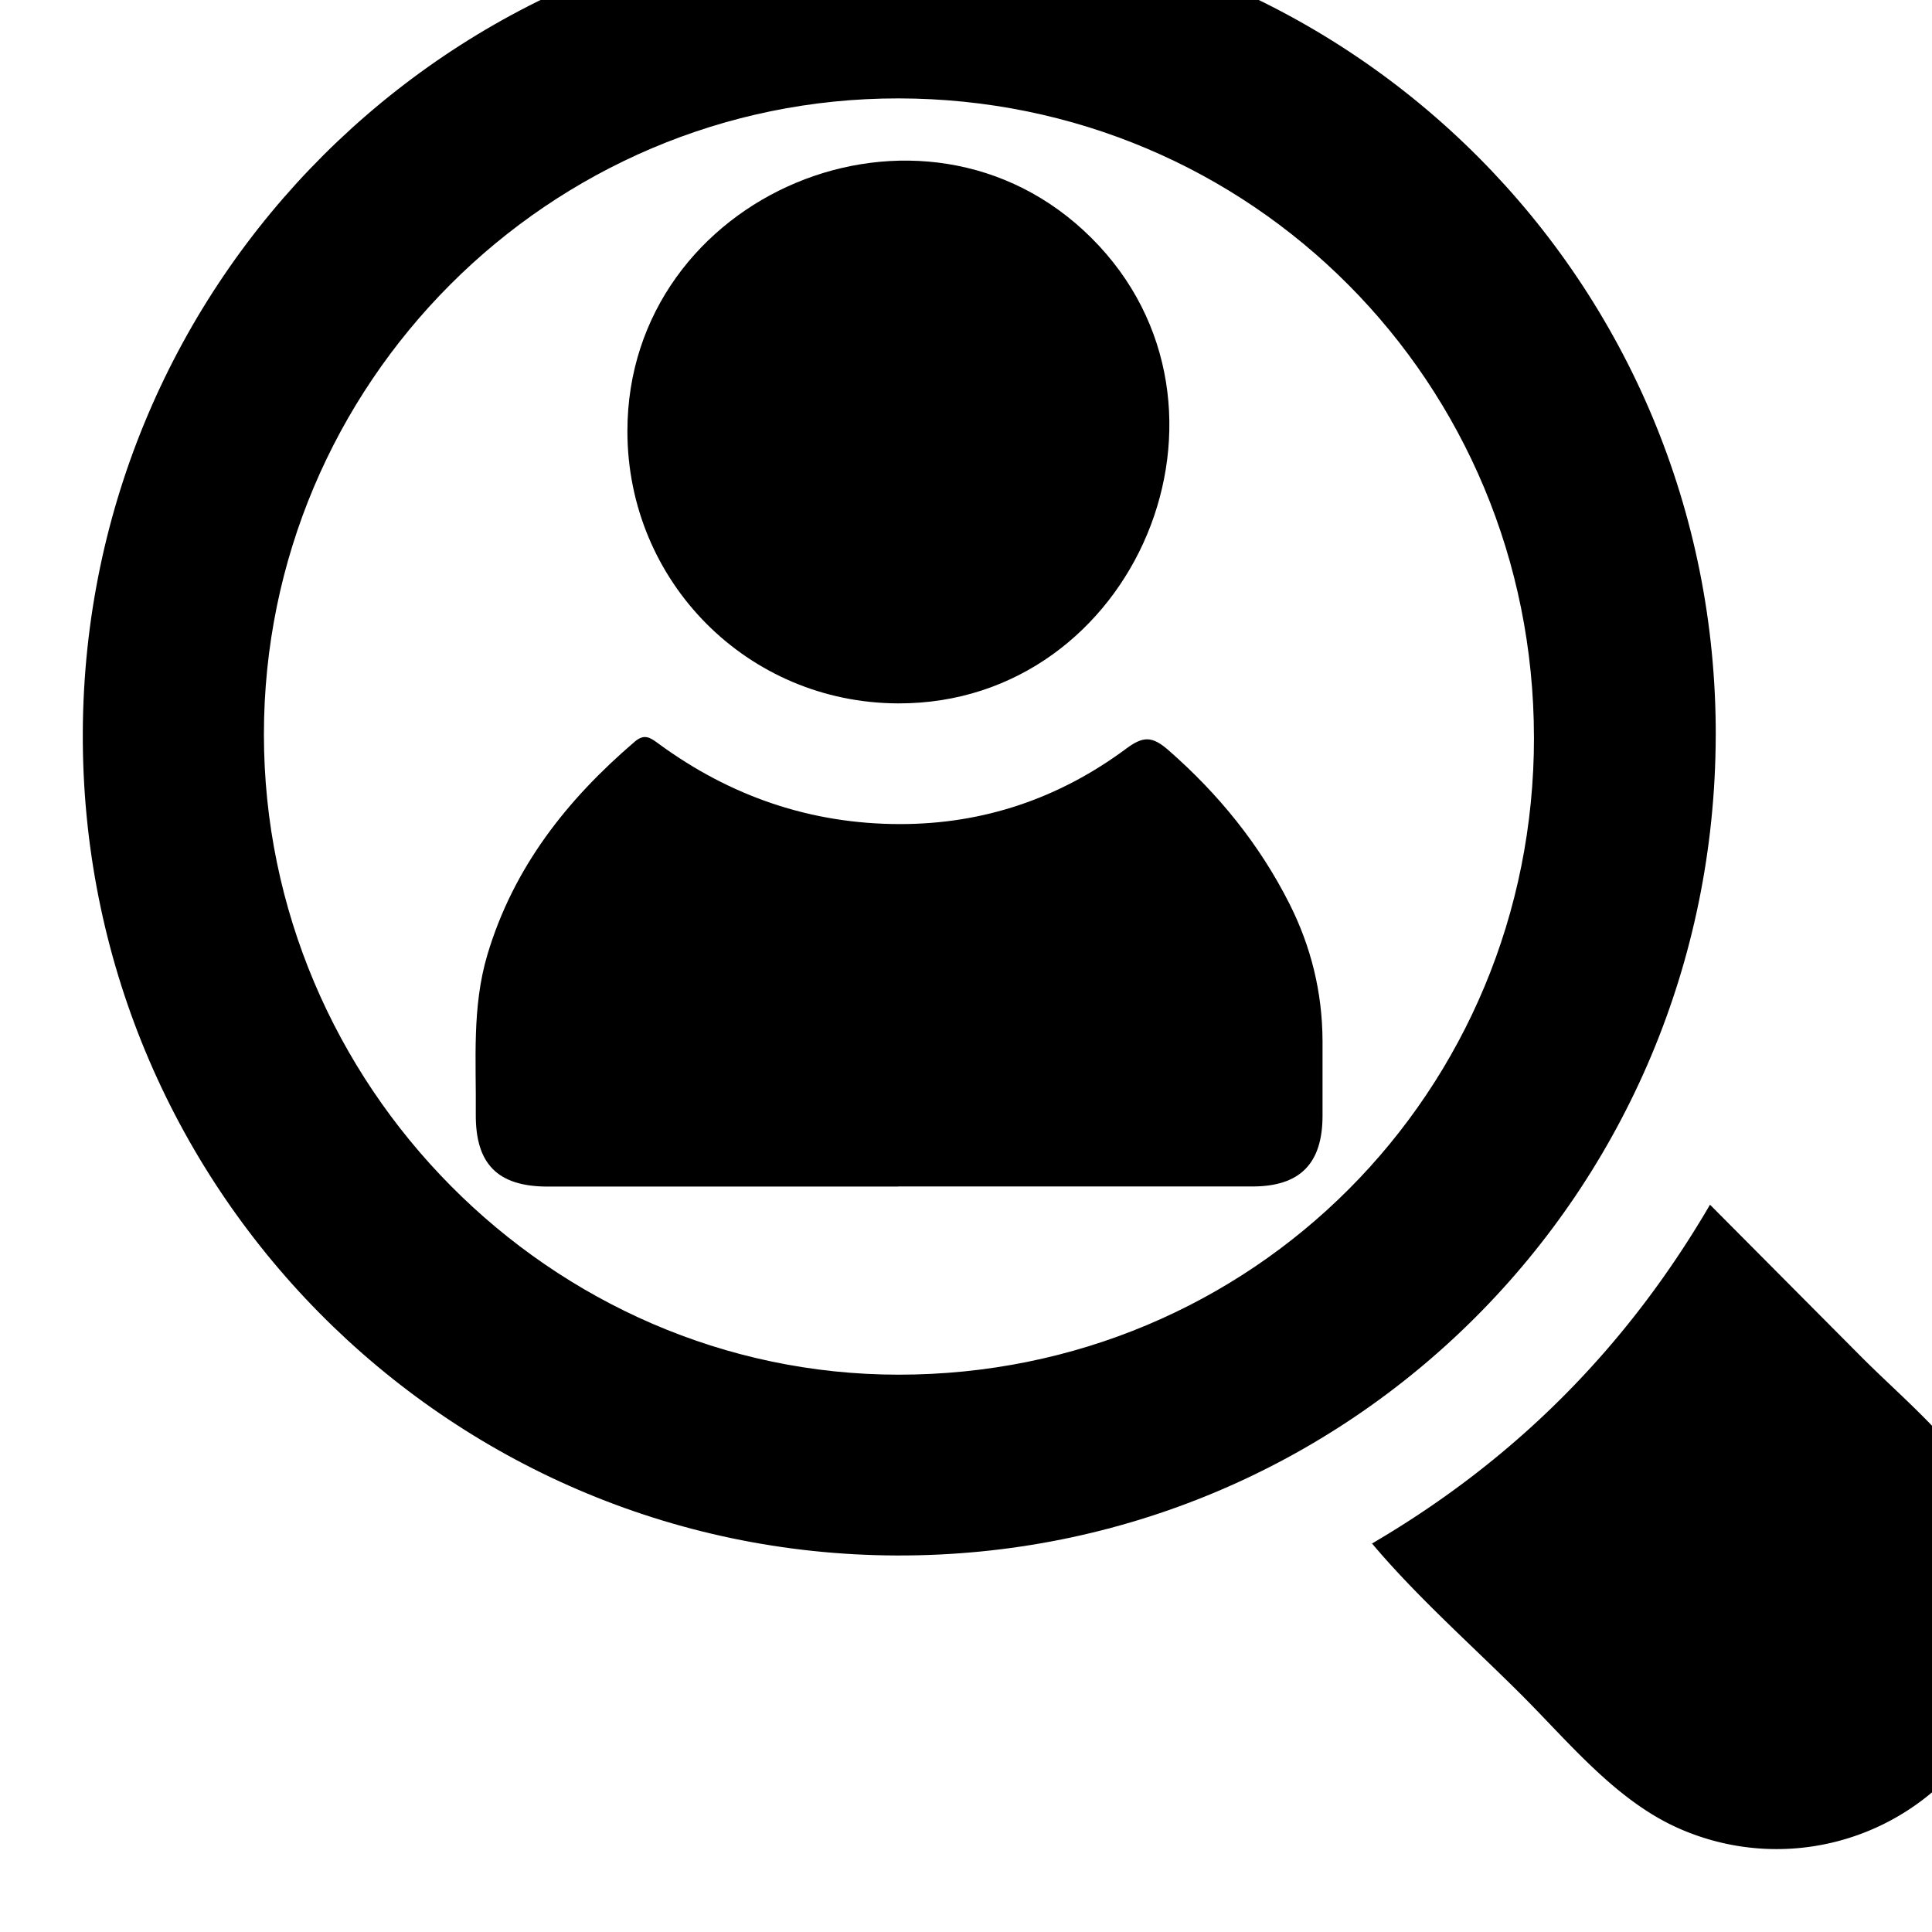
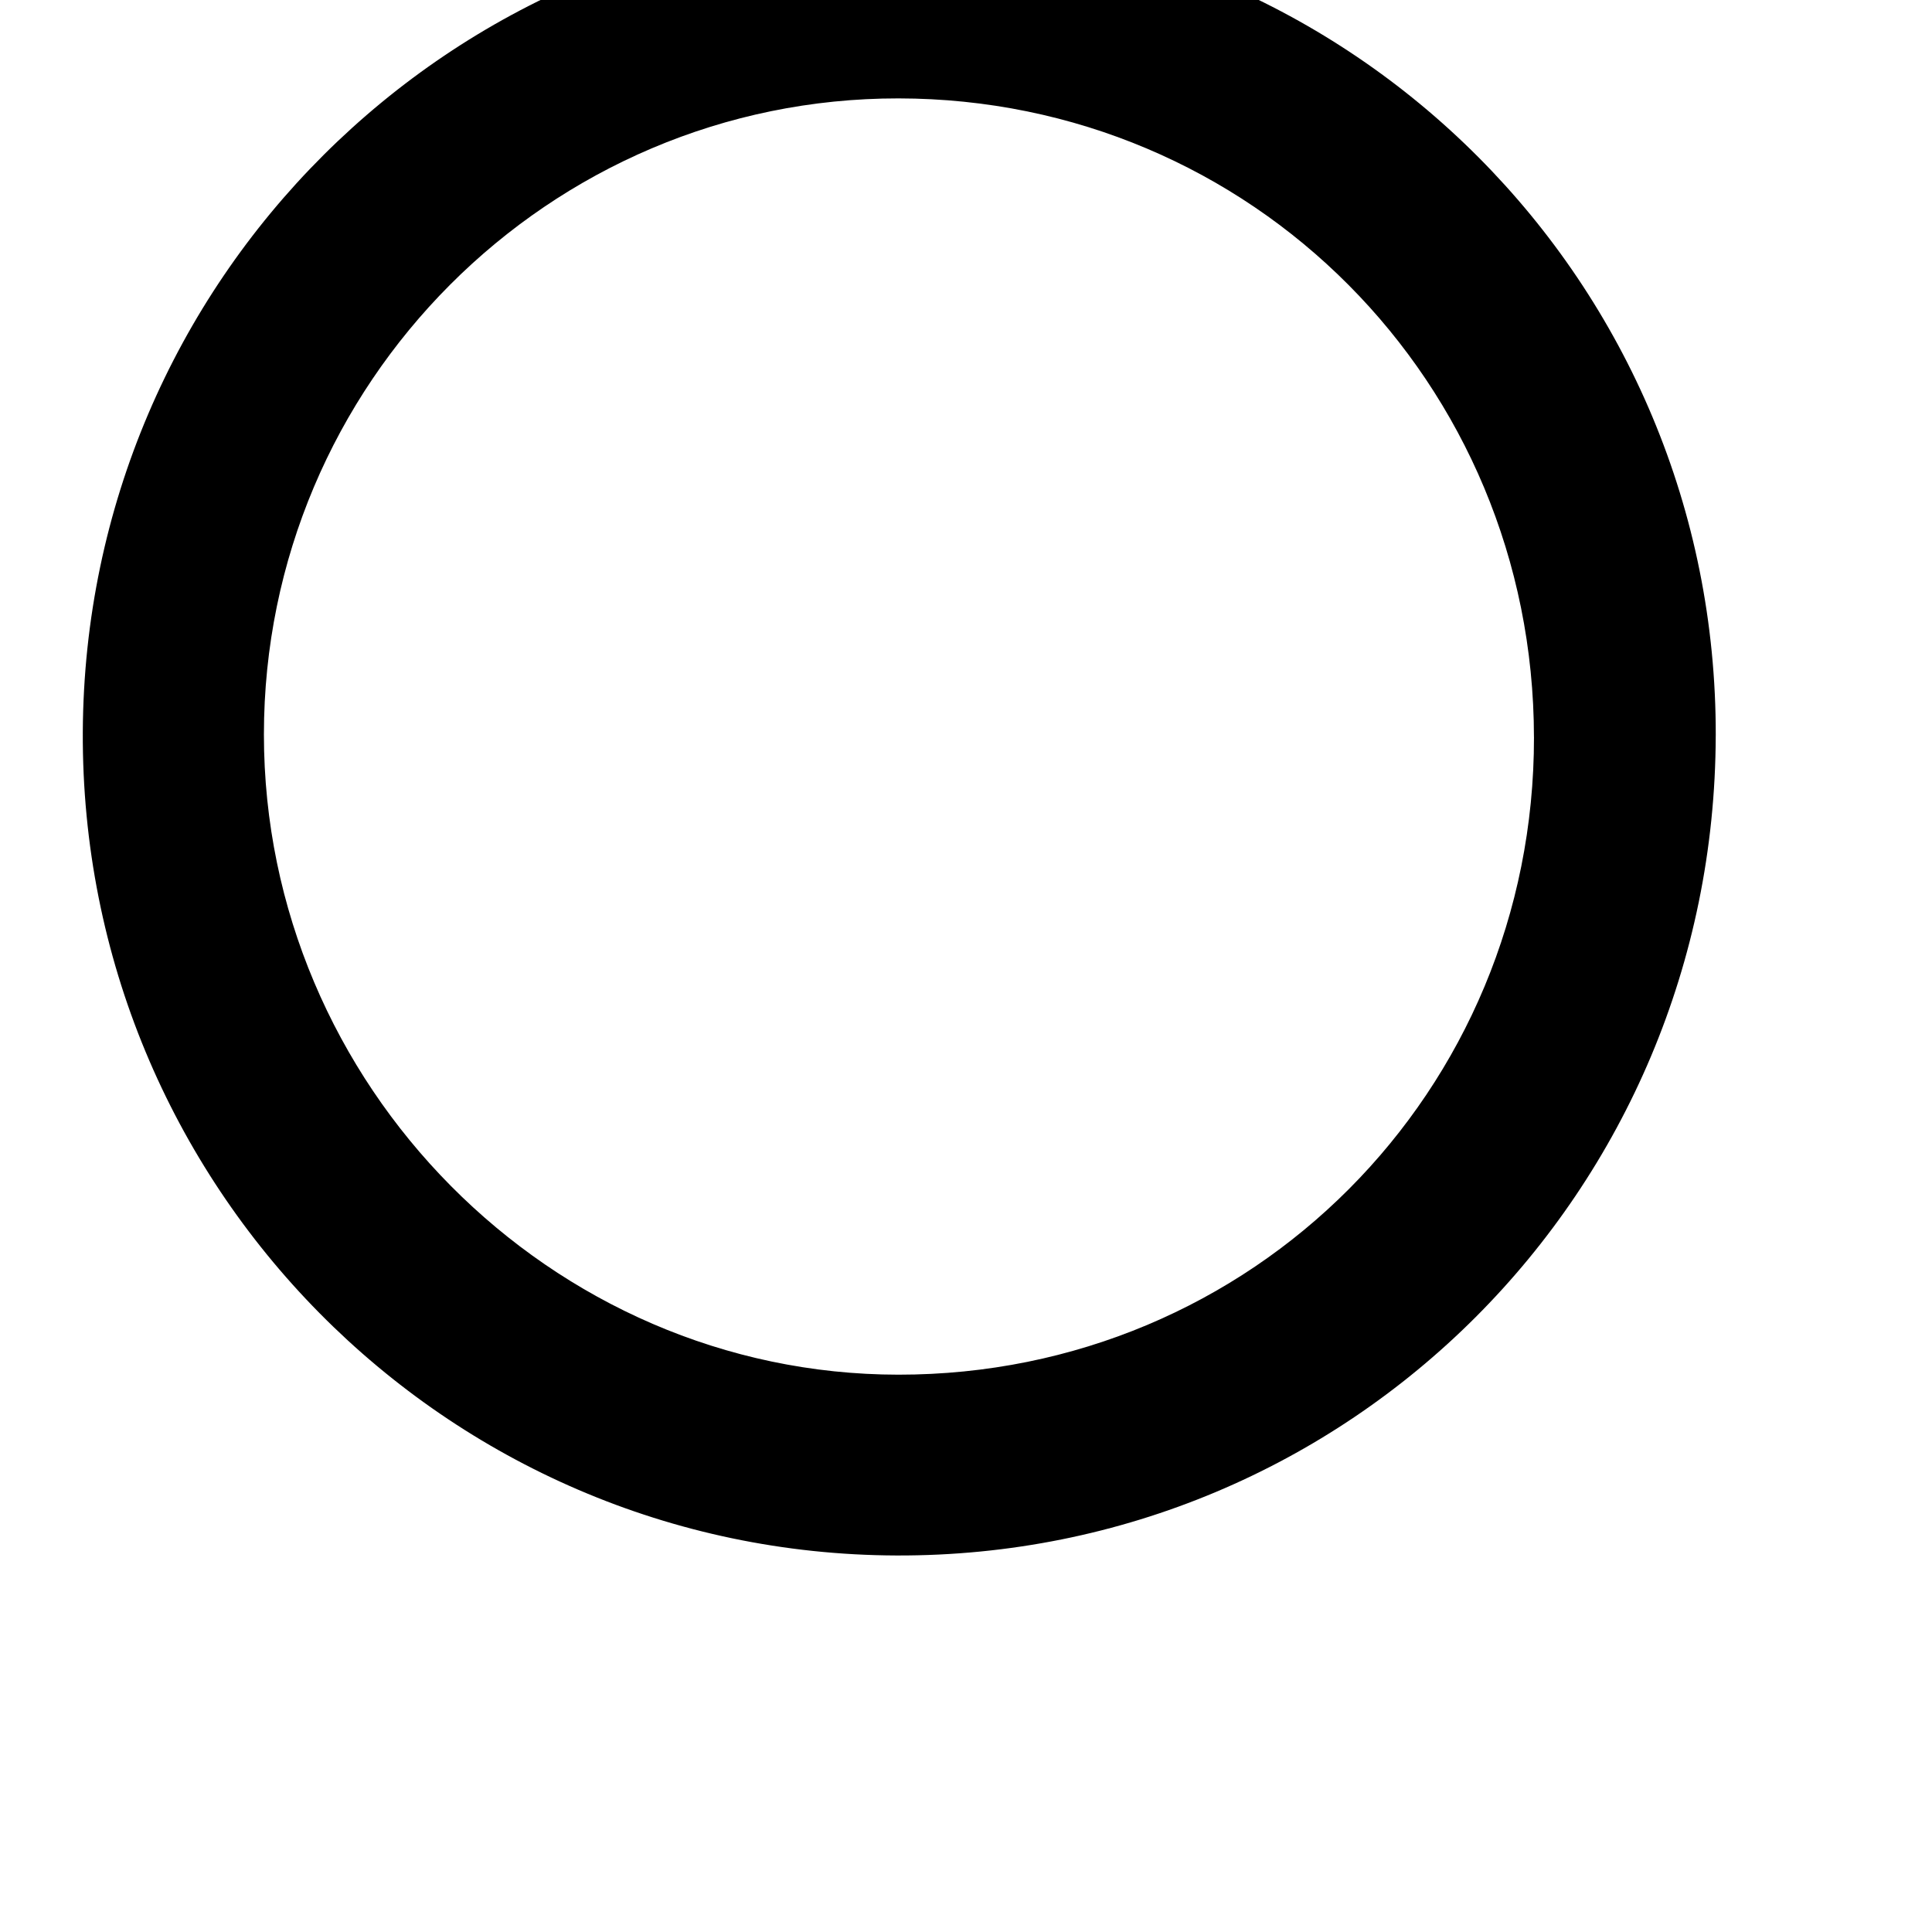
<svg xmlns="http://www.w3.org/2000/svg" width="70" height="70" fill="none">
  <g filter="url(#A)">
-     <path d="M59.164 29.657c-.039 16.519-13.267 29.756-29.68 29.701C13.121 59.303-.083 45.939 0 29.514.083 13.165 13.312-.025 29.601 0c16.42.025 29.602 13.249 29.564 29.657zm-6.586.051C52.566 16.856 42.344 6.579 29.557 6.565 16.888 6.551 6.562 16.898 6.562 29.611c0 12.696 10.398 23.189 22.988 23.196 12.819.007 23.041-10.247 23.029-23.099z" fill="#000" />
-     <path d="M58.958 46.65l5.469 5.499c1.563 1.568 3.43 3.061 4.502 5.03 1.849 3.394 1.277 7.689-1.516 10.391a8.74 8.74 0 0 1-9.924 1.517c-2.117-1.062-3.73-3.049-5.381-4.696-1.796-1.793-3.763-3.527-5.397-5.467 5.141-3.008 9.197-7.055 12.244-12.272l.002-.002z" fill="#000" />
-     <path d="M29.546 45.992H16.847c-1.807 0-2.623-.808-2.608-2.627.018-1.934-.146-3.876.422-5.78.944-3.158 2.879-5.61 5.339-7.715.355-.303.572-.136.854.07 2.602 1.911 5.517 2.916 8.753 2.918 3.029.002 5.773-.933 8.197-2.733.607-.45.931-.468 1.526.051 1.819 1.59 3.303 3.417 4.39 5.57.787 1.561 1.191 3.216 1.198 4.965v2.712c0 1.738-.817 2.565-2.541 2.565H29.544l.002.004z" fill="#000" />
-     <path d="M19.732 18.623c-.002-8.587 10.707-13.087 16.815-6.999 6.117 6.095 1.607 16.884-7.001 16.861-5.451-.014-9.814-4.397-9.814-9.864v.002z" fill="#000" />
+     <path d="M59.164 29.657c-.039 16.519-13.267 29.756-29.68 29.701C13.121 59.303-.083 45.939 0 29.514.083 13.165 13.312-.025 29.601 0c16.42.025 29.602 13.249 29.564 29.657zm-6.586.051C52.566 16.856 42.344 6.579 29.557 6.565 16.888 6.551 6.562 16.898 6.562 29.611c0 12.696 10.398 23.189 22.988 23.196 12.819.007 23.041-10.247 23.029-23.099" fill="#000" />
  </g>
  <defs>
    <filter id="A" x="0" y="0" width="70" height="69.998" filterUnits="userSpaceOnUse" color-interpolation-filters="sRGB">
      <feFlood flood-opacity="0" />
      <feBlend in="SourceGraphic" result="B" />
      <feColorMatrix in="SourceAlpha" values="0 0 0 0 0 0 0 0 0 0 0 0 0 0 0 0 0 0 127 0" result="C" />
      <feOffset dx="3" dy="-3" />
      <feComposite in2="C" operator="arithmetic" k2="-1" k3="1" />
      <feColorMatrix values="0 0 0 0 0 0 0 0 0 0 0 0 0 0 0 0 0 0 0.25 0" />
      <feBlend in2="B" />
    </filter>
  </defs>
</svg>